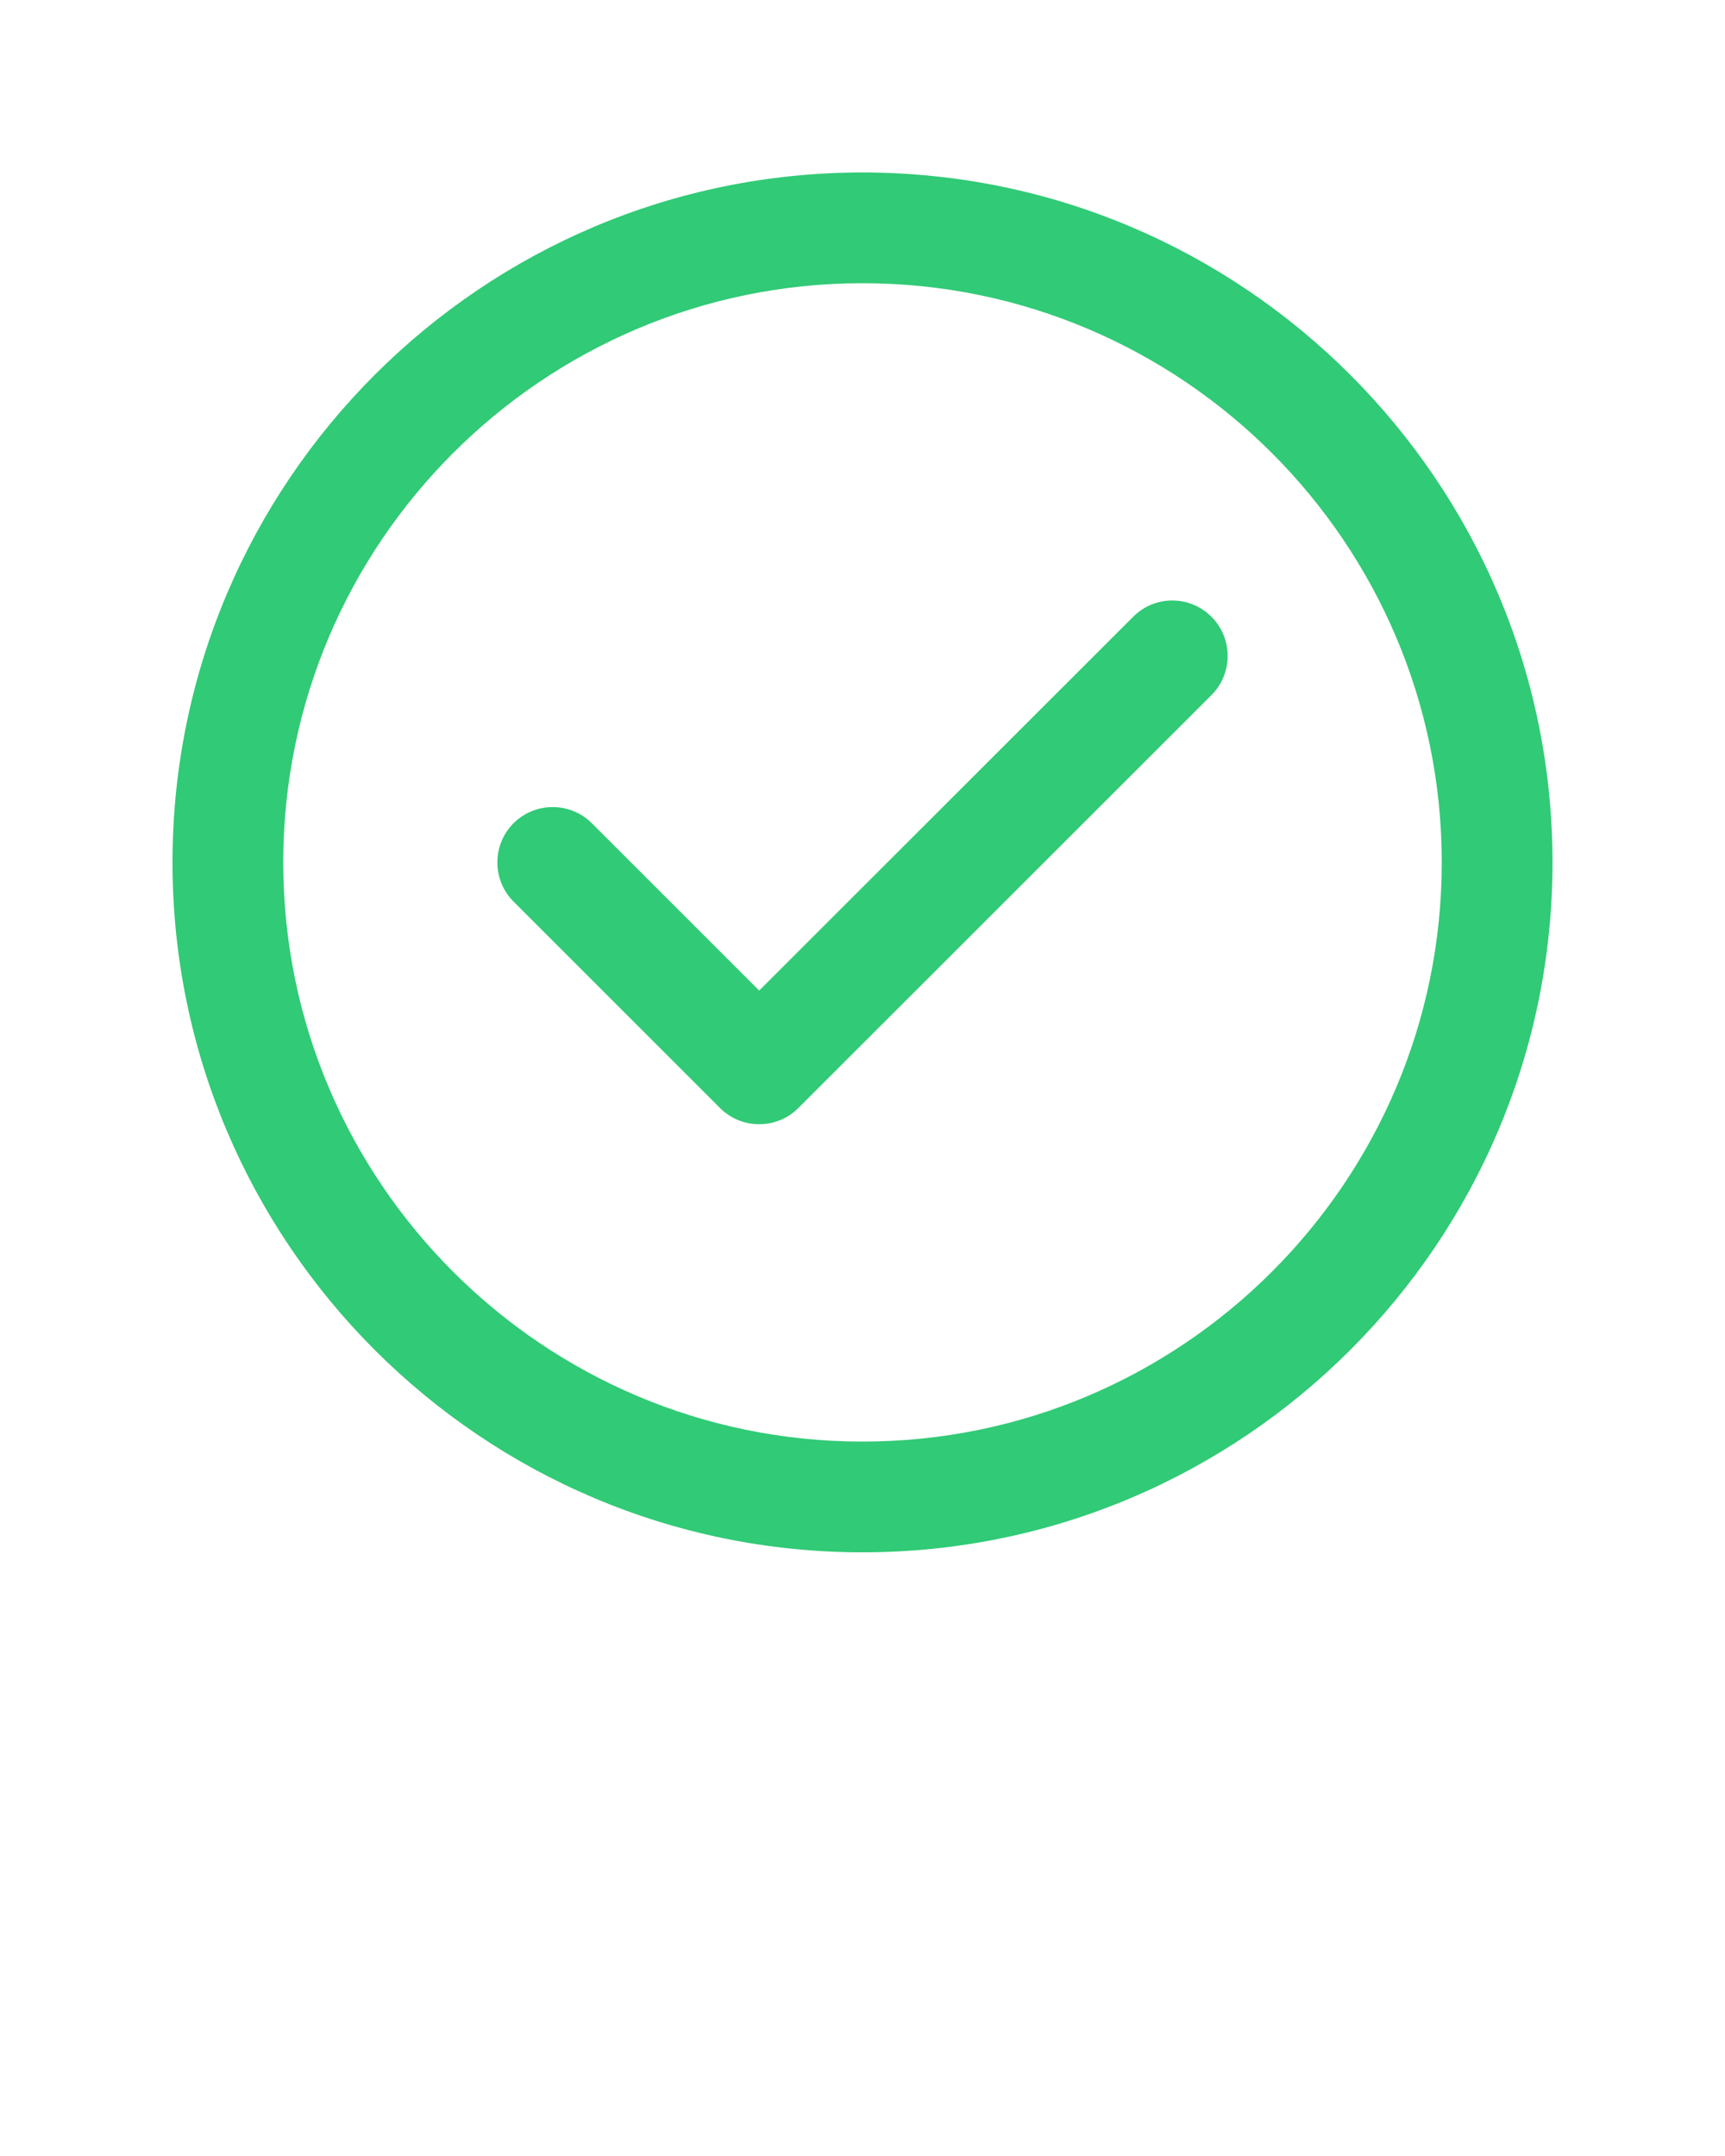
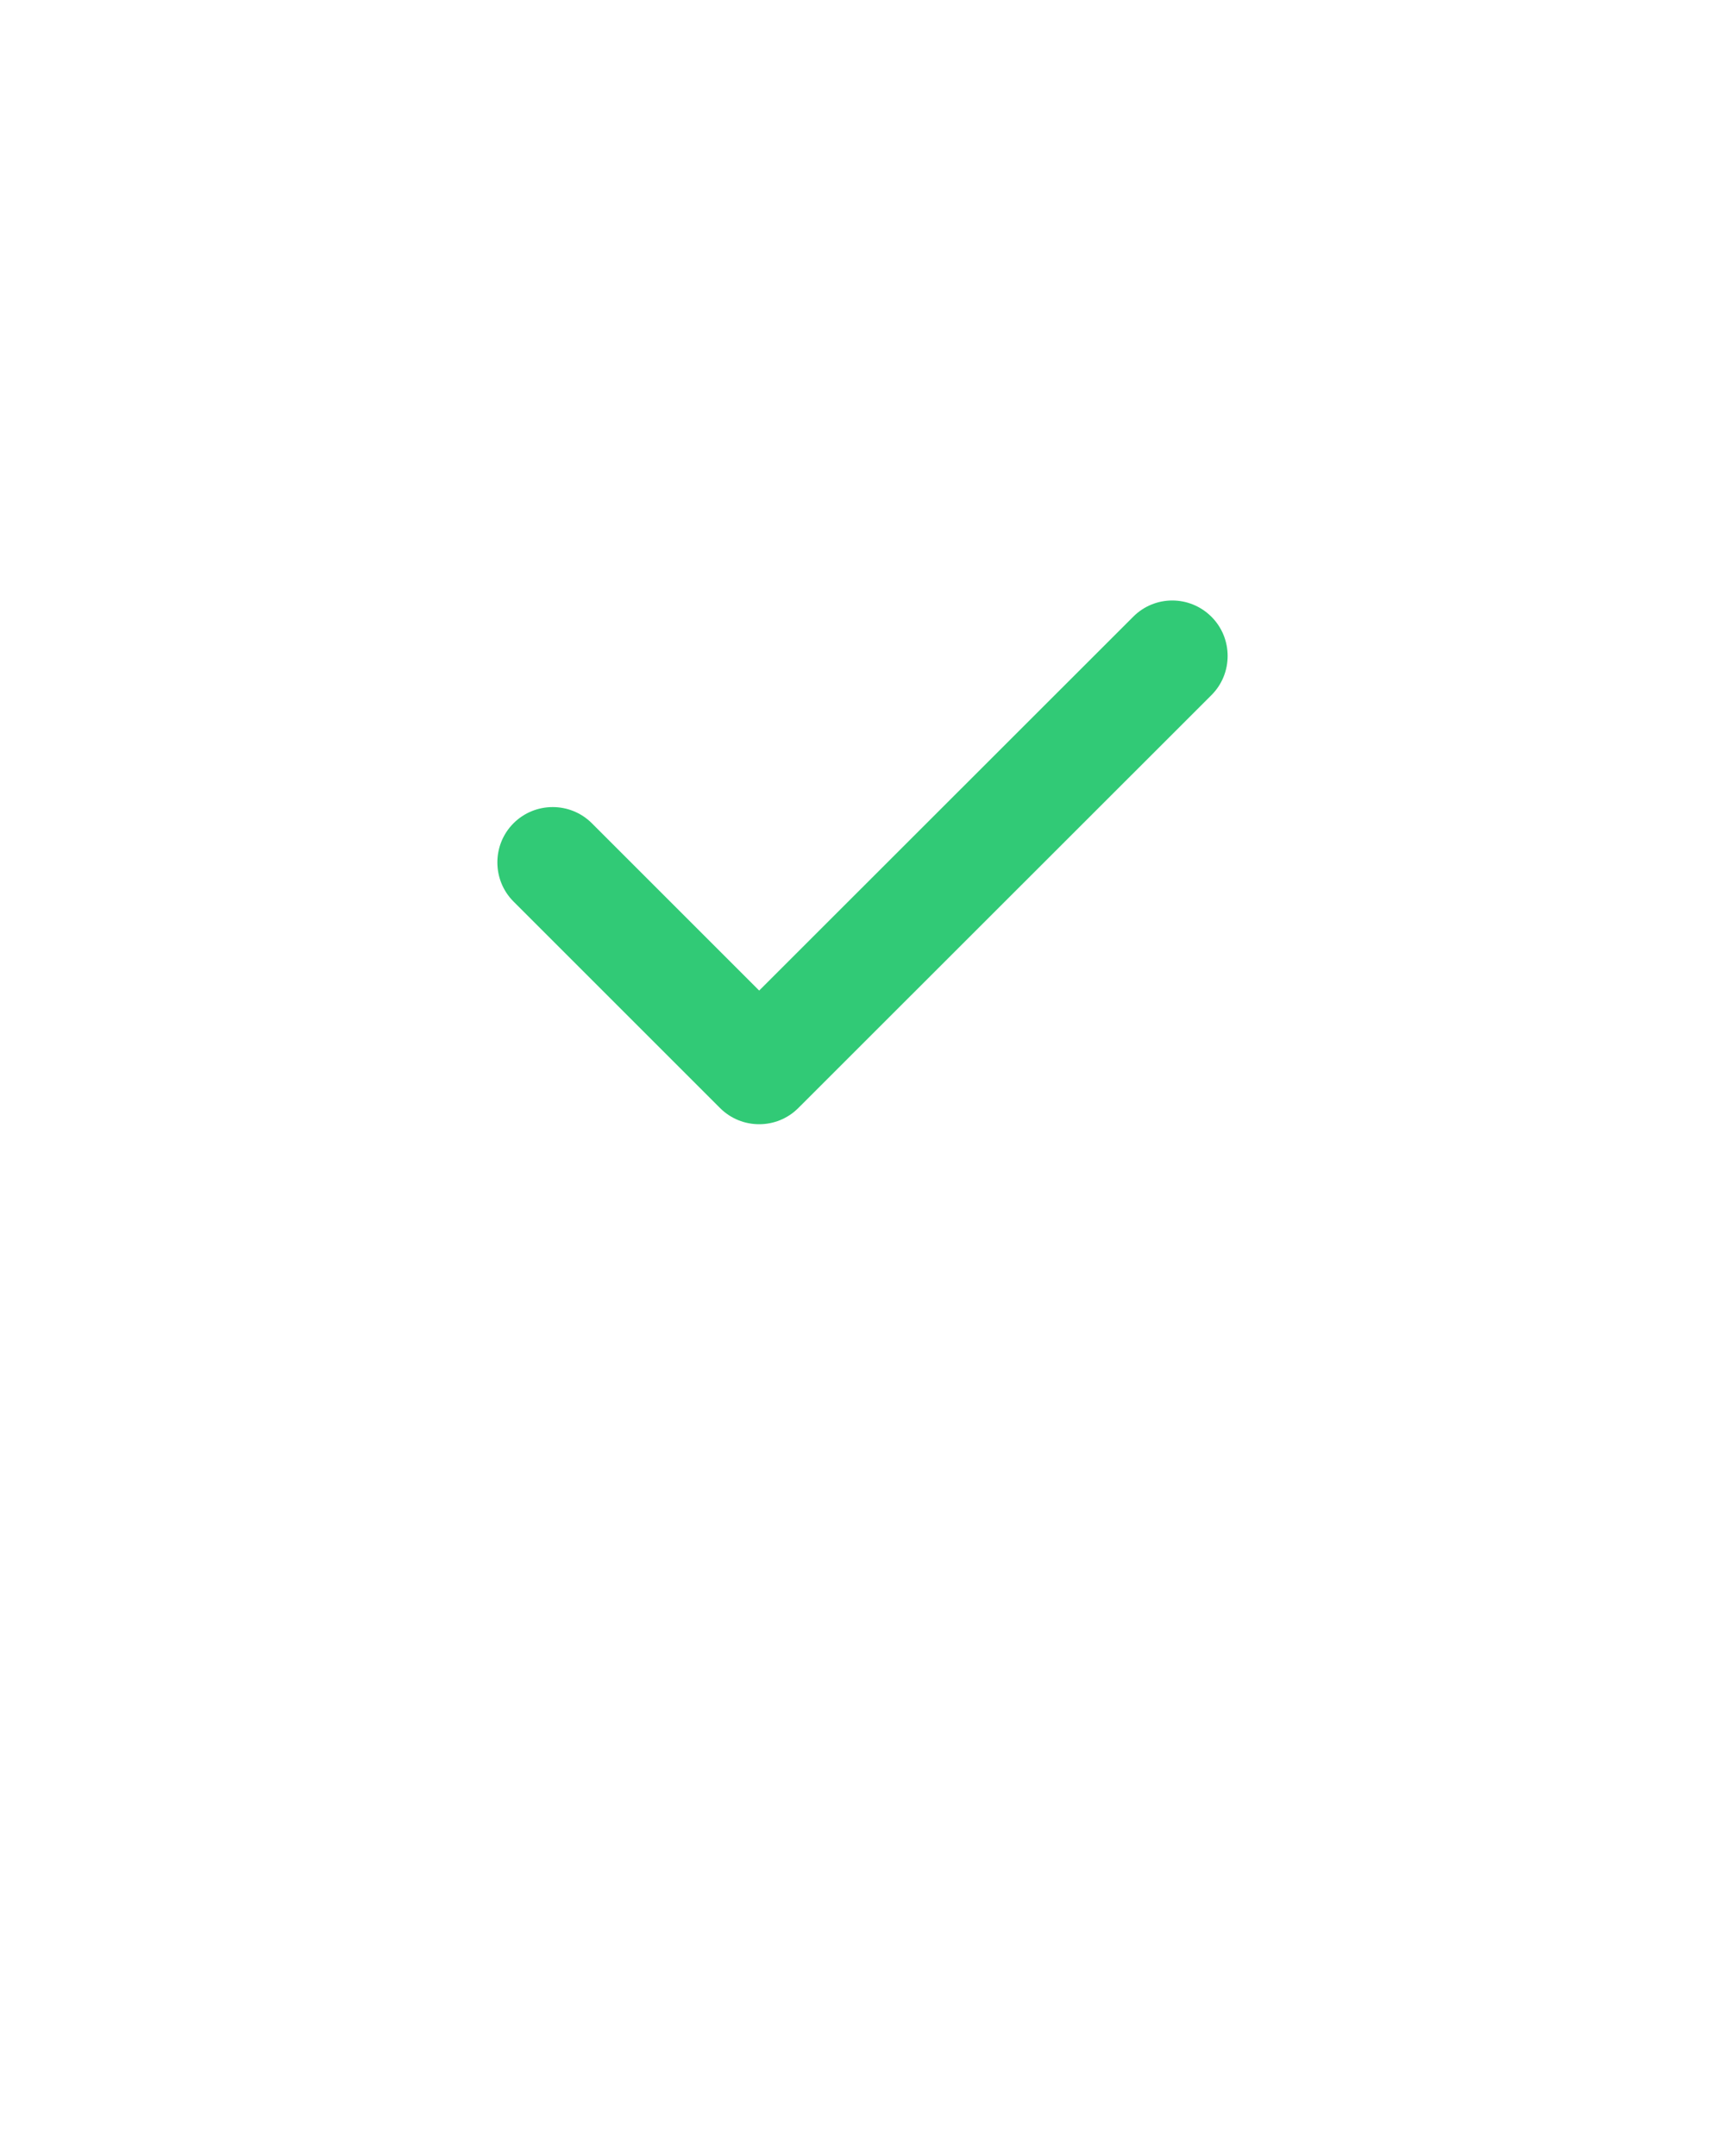
<svg xmlns="http://www.w3.org/2000/svg" version="1.1" x="0px" y="0px" viewBox="0 0 100 125" style="enable-background:new 0 0 100 100;" xml:space="preserve">
  <path fill="#31ca76" d="M65.69,35.76L44.01,57.43l-9.7-9.7c-1.25-1.25-3.29-1.25-4.54,0c-1.25,1.25-1.25,3.29,0,4.54l11.97,11.97  c0.63,0.63,1.45,0.94,2.27,0.94s1.64-0.31,2.27-0.94L70.23,40.3c1.25-1.25,1.25-3.29,0-4.54C68.97,34.5,66.94,34.5,65.69,35.76z" />
-   <path fill="#31ca76" d="M50,10c-22.06,0-40,17.94-40,40s17.94,40,40,40s40-17.94,40-40S72.06,10,50,10z M50,83.58c-18.51,0-33.58-15.06-33.58-33.58  S31.49,16.42,50,16.42S83.58,31.48,83.58,50S68.51,83.58,50,83.58z" />
</svg>